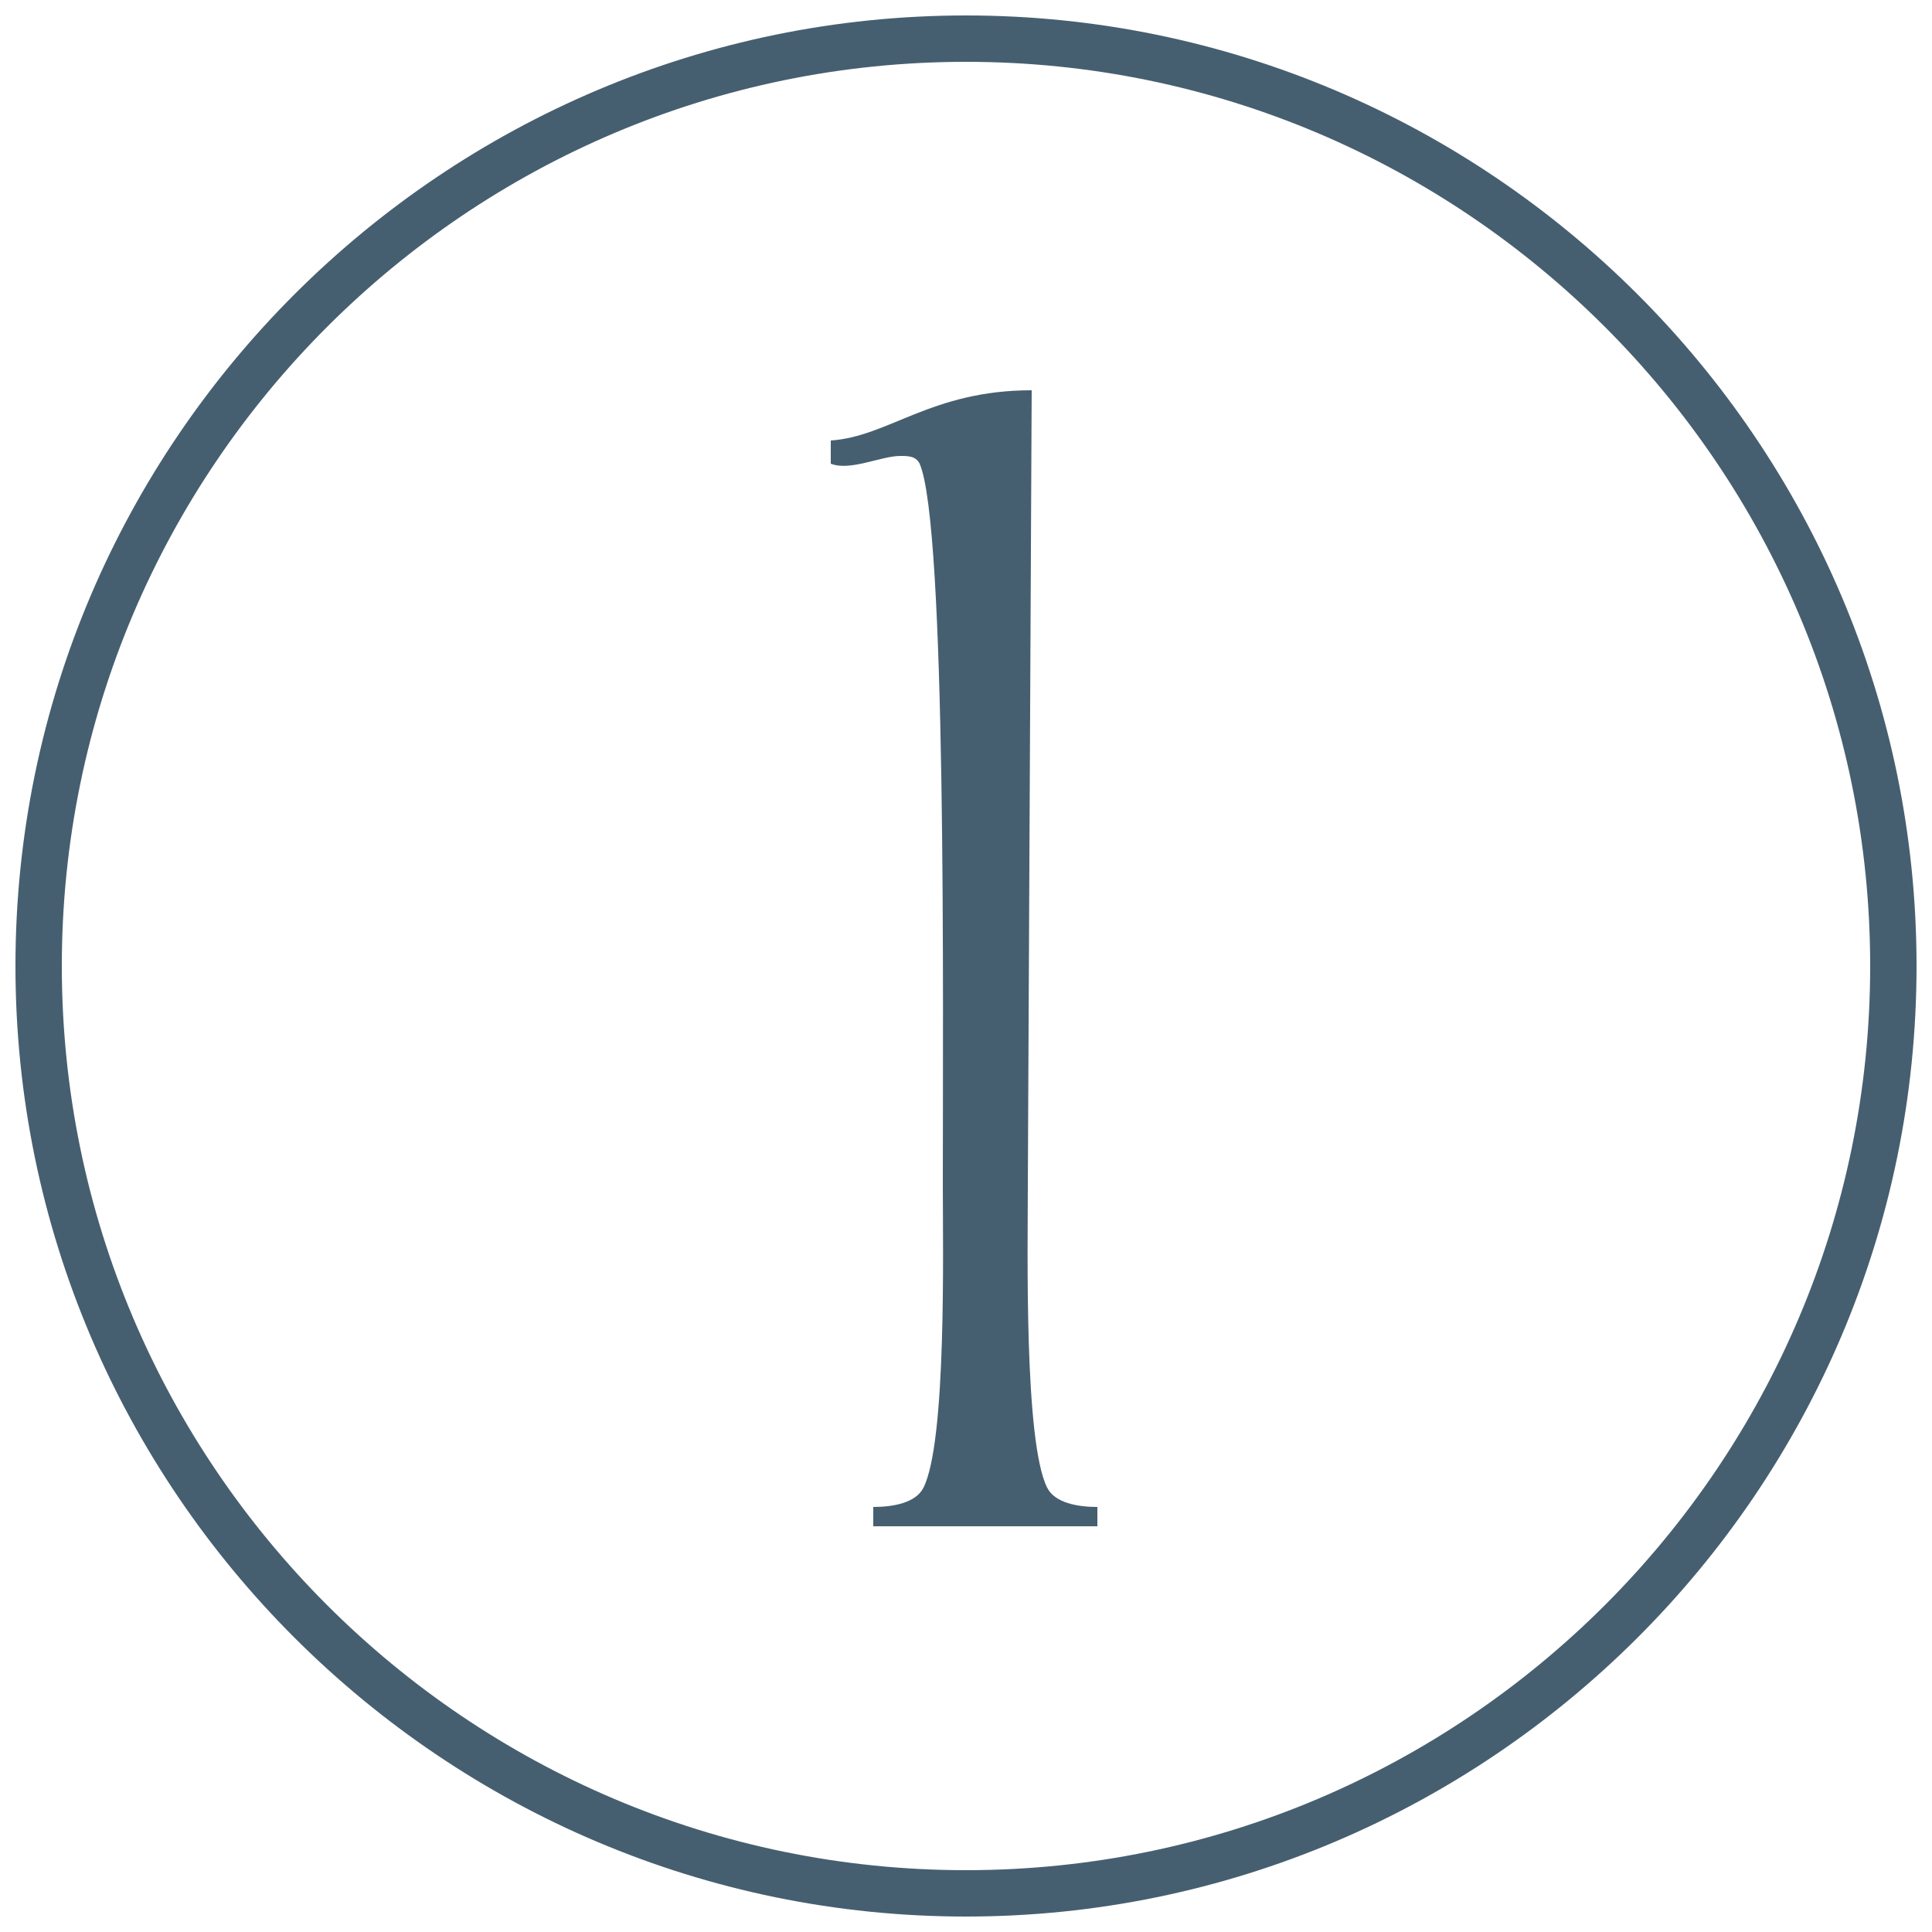
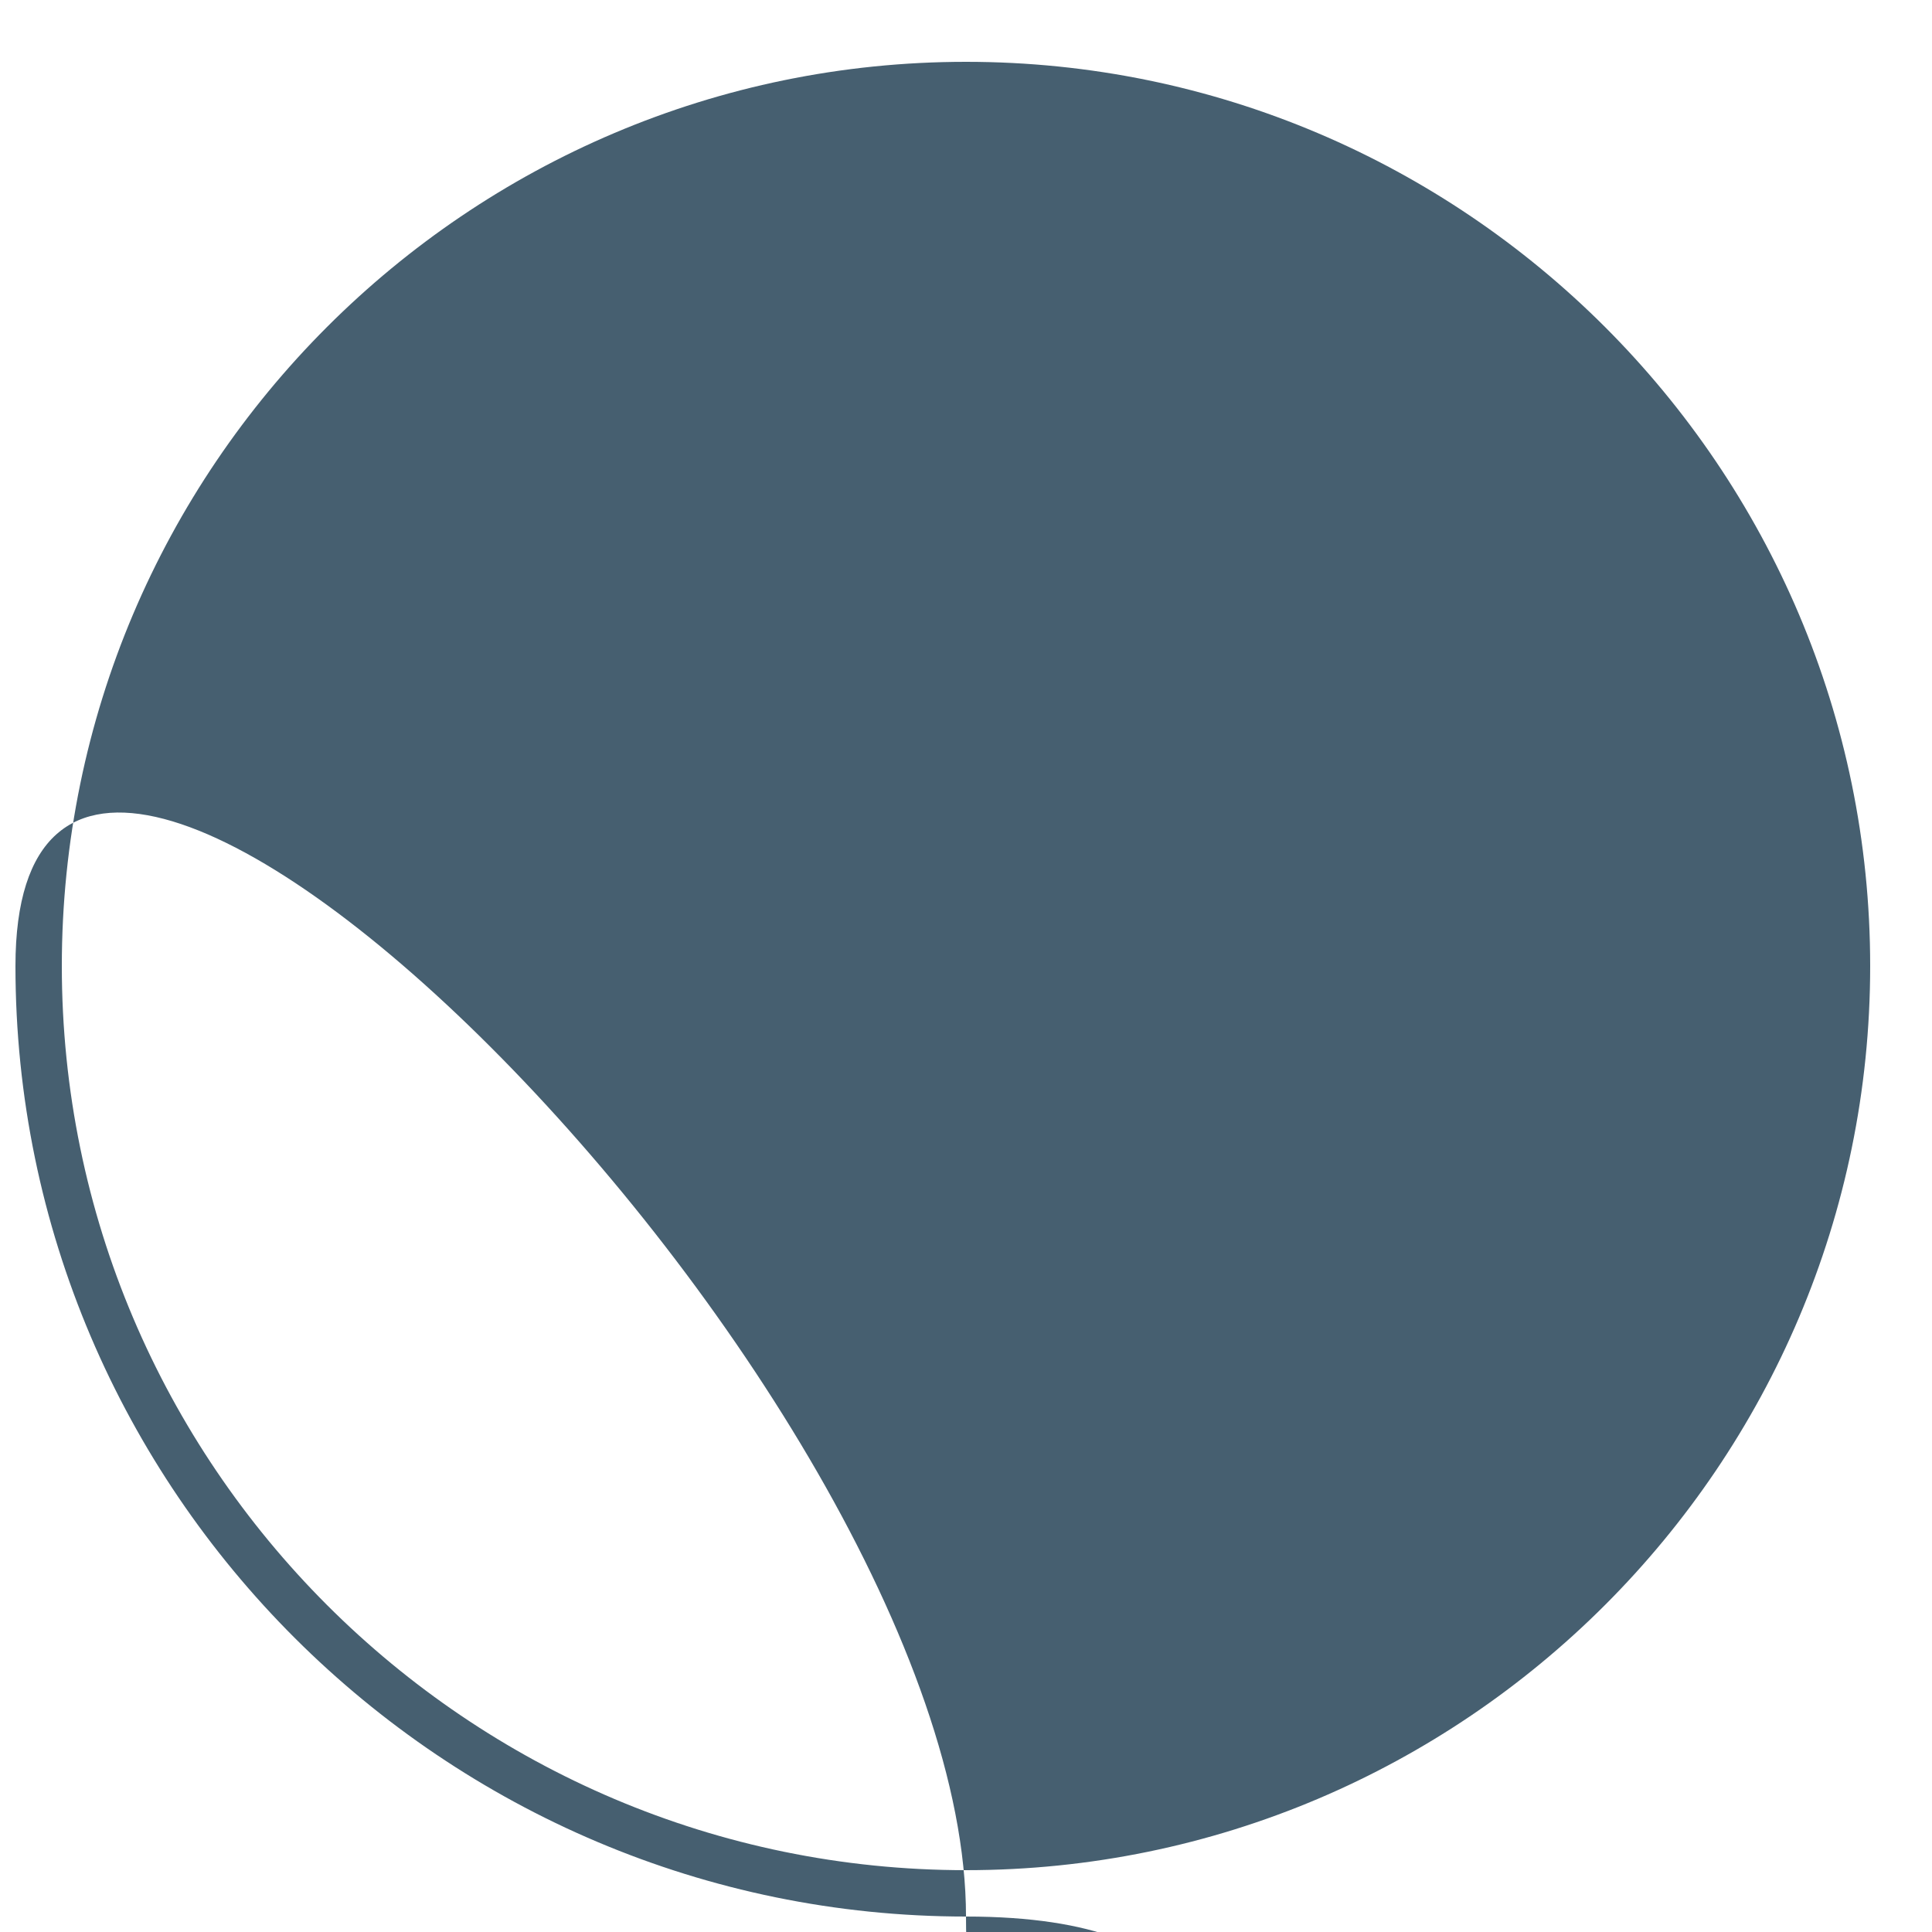
<svg xmlns="http://www.w3.org/2000/svg" version="1.1" id="Layer_1" x="0px" y="0px" viewBox="0 0 50 50" style="enable-background:new 0 0 50 50;" xml:space="preserve">
  <style type="text/css">
	.st0{fill:none;stroke:#465F70;stroke-width:1.173;stroke-miterlimit:10;}
	.st1{fill:#465F70;}
</style>
  <g>
    <g>
      <g>
-         <path class="st1" d="M21.5,11.4c1.5-0.1,2.6-1.3,5.2-1.3l-0.1,20.6c0,1.6-0.1,6.6,0.5,7.8c0.2,0.4,0.8,0.5,1.3,0.5v0.5h-5.8v-0.5     c0.5,0,1.1-0.1,1.3-0.5c0.6-1.2,0.5-6.2,0.5-7.8c0-4.7,0.1-17.1-0.6-18.7c-0.1-0.2-0.3-0.2-0.5-0.2c-0.5,0-1.3,0.4-1.8,0.2     L21.5,11.4z" />
-       </g>
+         </g>
    </g>
    <g>
-       <path class="st1" d="M25,49.6c-13.5,0-24.6-11-24.6-24.6S11.5,0.4,25,0.4s24.6,11,24.6,24.6S38.5,49.6,25,49.6z M25,1.6    C12.1,1.6,1.6,12.1,1.6,25S12.1,48.4,25,48.4S48.4,37.9,48.4,25S37.9,1.6,25,1.6z" />
+       <path class="st1" d="M25,49.6c-13.5,0-24.6-11-24.6-24.6s24.6,11,24.6,24.6S38.5,49.6,25,49.6z M25,1.6    C12.1,1.6,1.6,12.1,1.6,25S12.1,48.4,25,48.4S48.4,37.9,48.4,25S37.9,1.6,25,1.6z" />
    </g>
  </g>
</svg>